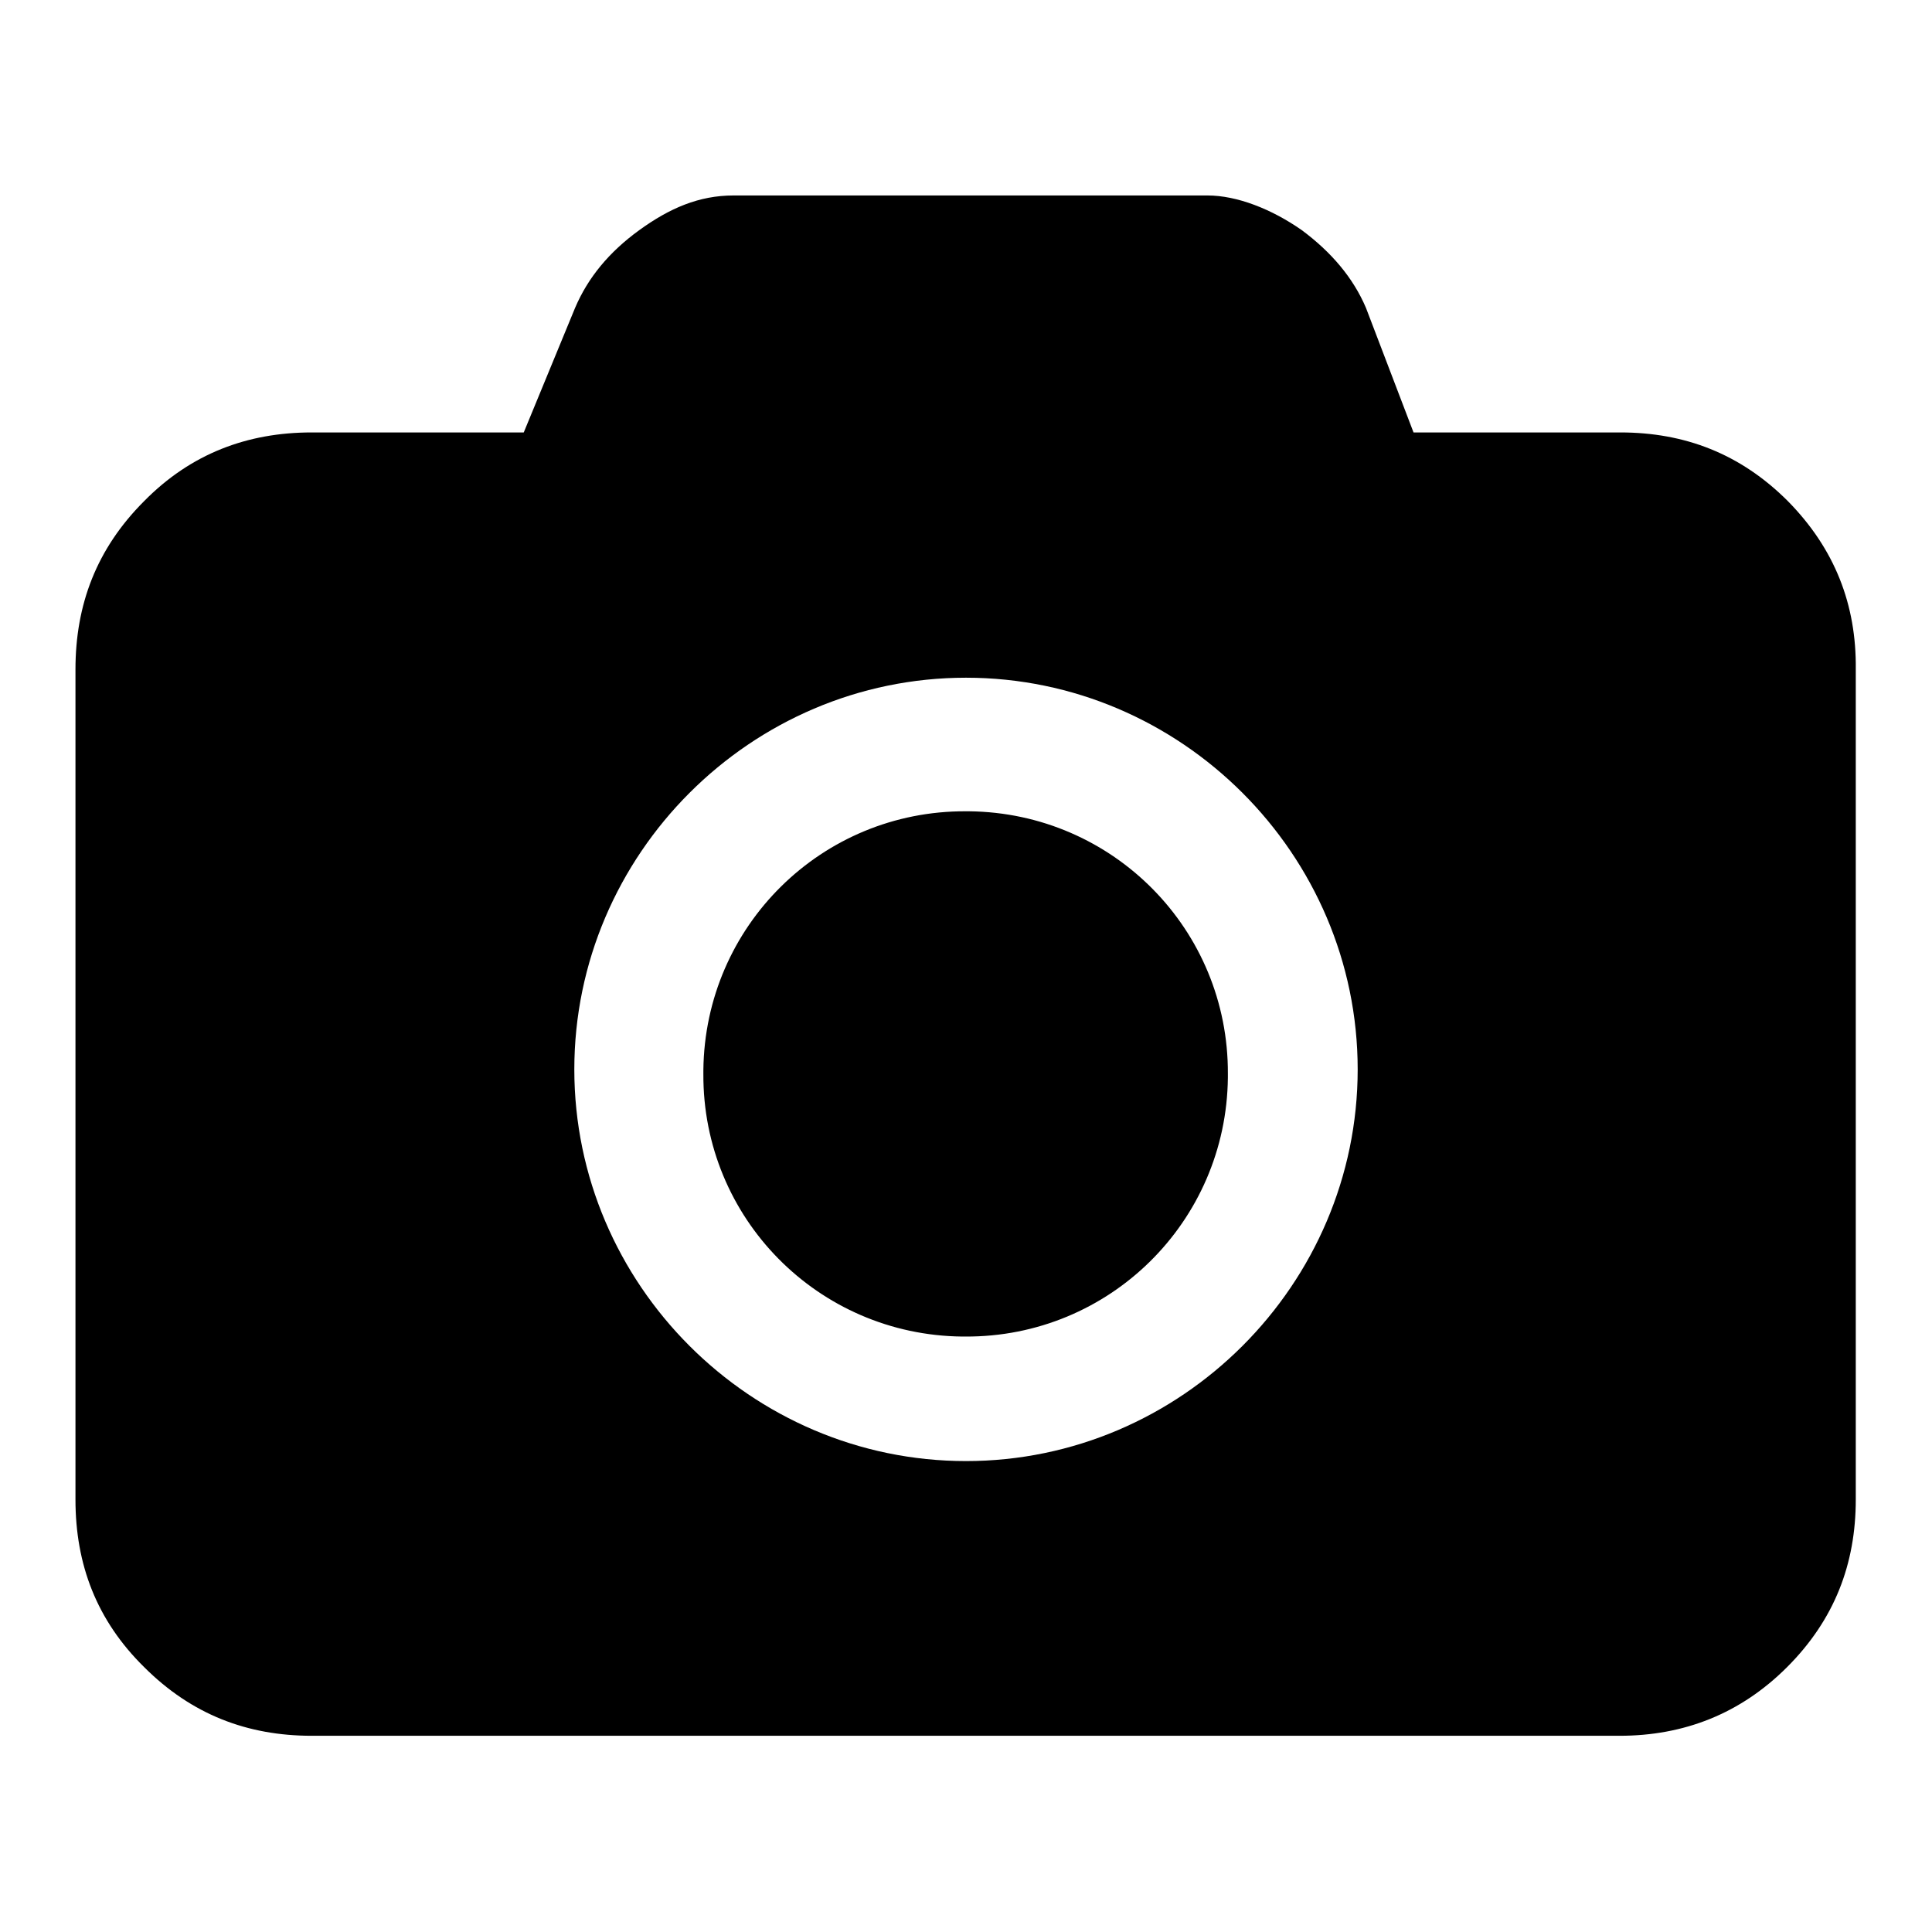
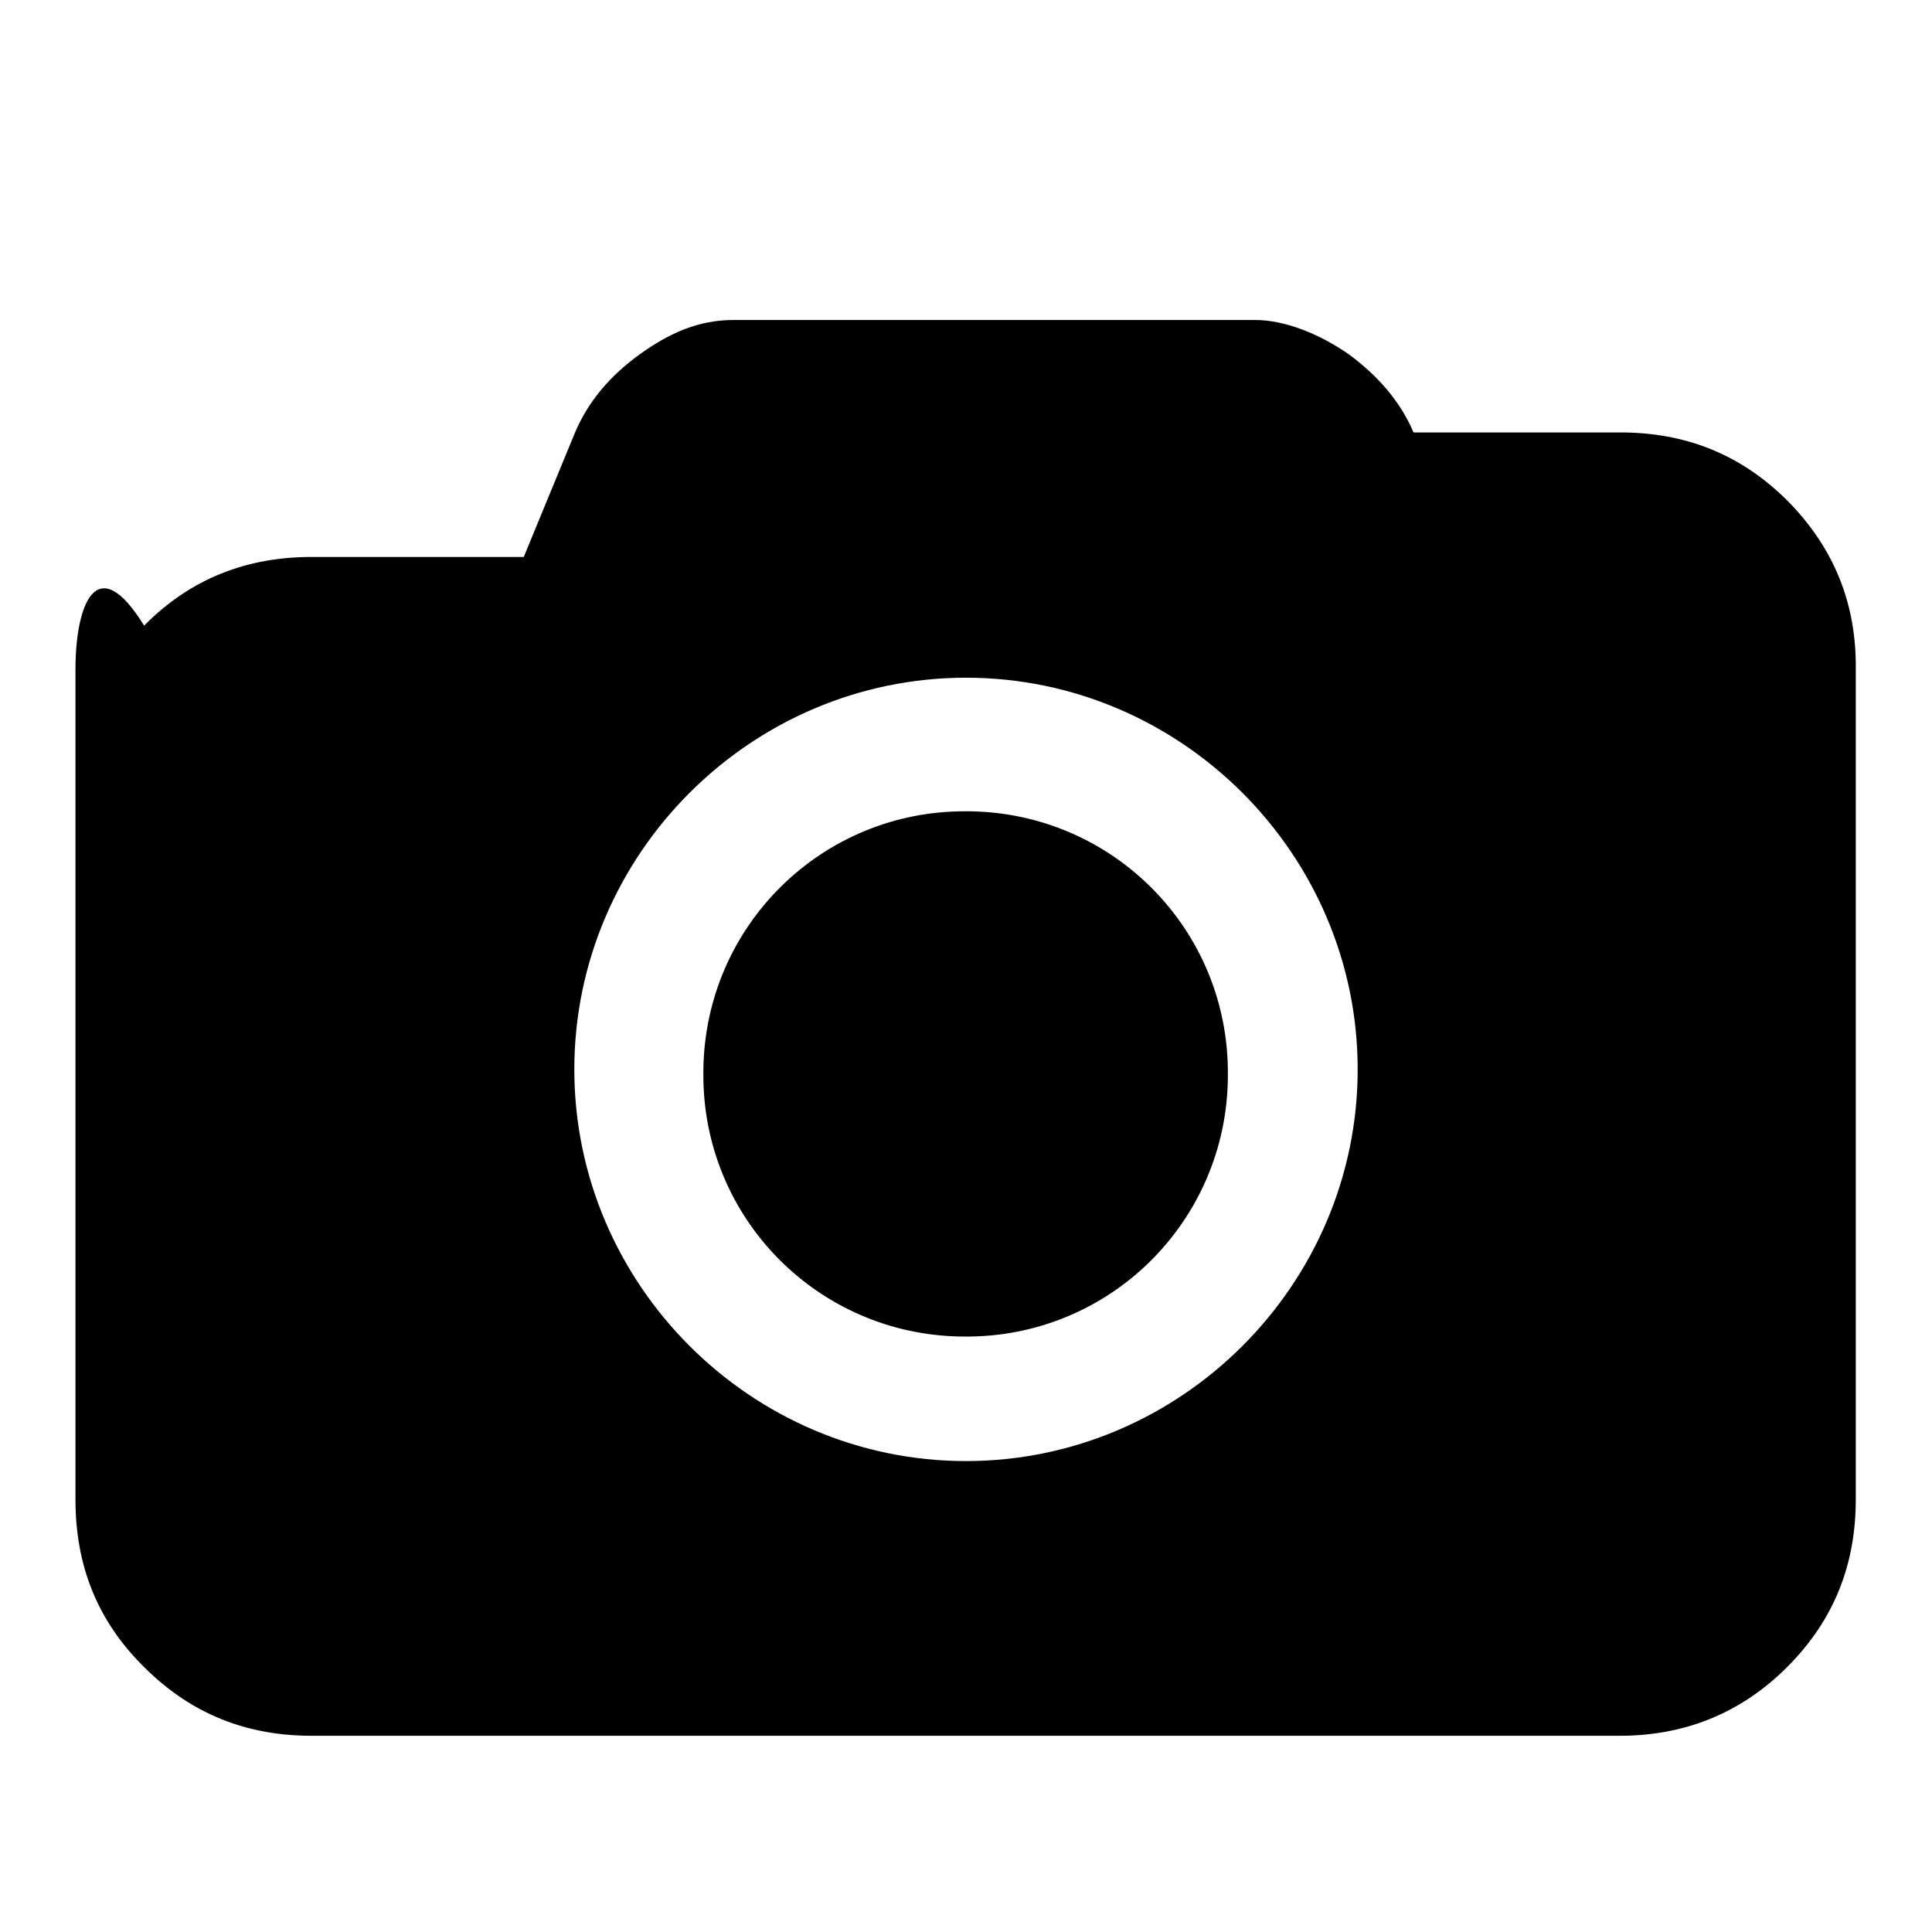
<svg xmlns="http://www.w3.org/2000/svg" version="1.1" x="0px" y="0px" viewBox="0 0 256 256" enable-background="new 0 0 256 256" xml:space="preserve">
  <g>
-     <path fill="#000000" d="M236.9,66.4c-6.3-6.3-13.7-9.1-22.2-9.1h-27.4L181,40.8c-1.7-4-4.6-7.4-8.5-10.3c-4-2.8-8.6-4.6-12.5-4.6 H97.2c-4.6,0-8.5,1.7-12.5,4.6c-4,2.9-6.8,6.3-8.5,10.3l-6.8,16.5H41.3c-8.5,0-16,2.8-22.2,9.1C12.8,72.7,10,80.1,10,88.7v110 c0,8.6,2.8,16,9.1,22.2c6.3,6.3,13.7,9.1,22.2,9.1h173.3c8.5,0,16-2.9,22.2-9.1c6.3-6.3,9.1-13.7,9.1-22.2v-110 C246,80.1,243.1,72.7,236.9,66.4L236.9,66.4z M128,193.6c-28.5,0-51.9-23.4-51.9-51.9c0-28.5,23.4-51.9,51.9-51.9 c28.5,0,51.9,23.4,51.9,51.9C179.9,170.2,156.5,193.6,128,193.6z M128,107.5c-19.1-0.1-34.6,15.2-34.8,34.3c0,0.2,0,0.3,0,0.5 c-0.1,19.1,15.2,34.6,34.3,34.8c0.1,0,0.3,0,0.4,0c19.1,0.1,34.6-15.2,34.8-34.3c0-0.2,0-0.3,0-0.5c0.1-19.1-15.2-34.6-34.3-34.8 C128.3,107.5,128.1,107.5,128,107.5z" />
+     <path fill="#000000" d="M236.9,66.4c-6.3-6.3-13.7-9.1-22.2-9.1h-27.4c-1.7-4-4.6-7.4-8.5-10.3c-4-2.8-8.6-4.6-12.5-4.6 H97.2c-4.6,0-8.5,1.7-12.5,4.6c-4,2.9-6.8,6.3-8.5,10.3l-6.8,16.5H41.3c-8.5,0-16,2.8-22.2,9.1C12.8,72.7,10,80.1,10,88.7v110 c0,8.6,2.8,16,9.1,22.2c6.3,6.3,13.7,9.1,22.2,9.1h173.3c8.5,0,16-2.9,22.2-9.1c6.3-6.3,9.1-13.7,9.1-22.2v-110 C246,80.1,243.1,72.7,236.9,66.4L236.9,66.4z M128,193.6c-28.5,0-51.9-23.4-51.9-51.9c0-28.5,23.4-51.9,51.9-51.9 c28.5,0,51.9,23.4,51.9,51.9C179.9,170.2,156.5,193.6,128,193.6z M128,107.5c-19.1-0.1-34.6,15.2-34.8,34.3c0,0.2,0,0.3,0,0.5 c-0.1,19.1,15.2,34.6,34.3,34.8c0.1,0,0.3,0,0.4,0c19.1,0.1,34.6-15.2,34.8-34.3c0-0.2,0-0.3,0-0.5c0.1-19.1-15.2-34.6-34.3-34.8 C128.3,107.5,128.1,107.5,128,107.5z" />
  </g>
</svg>